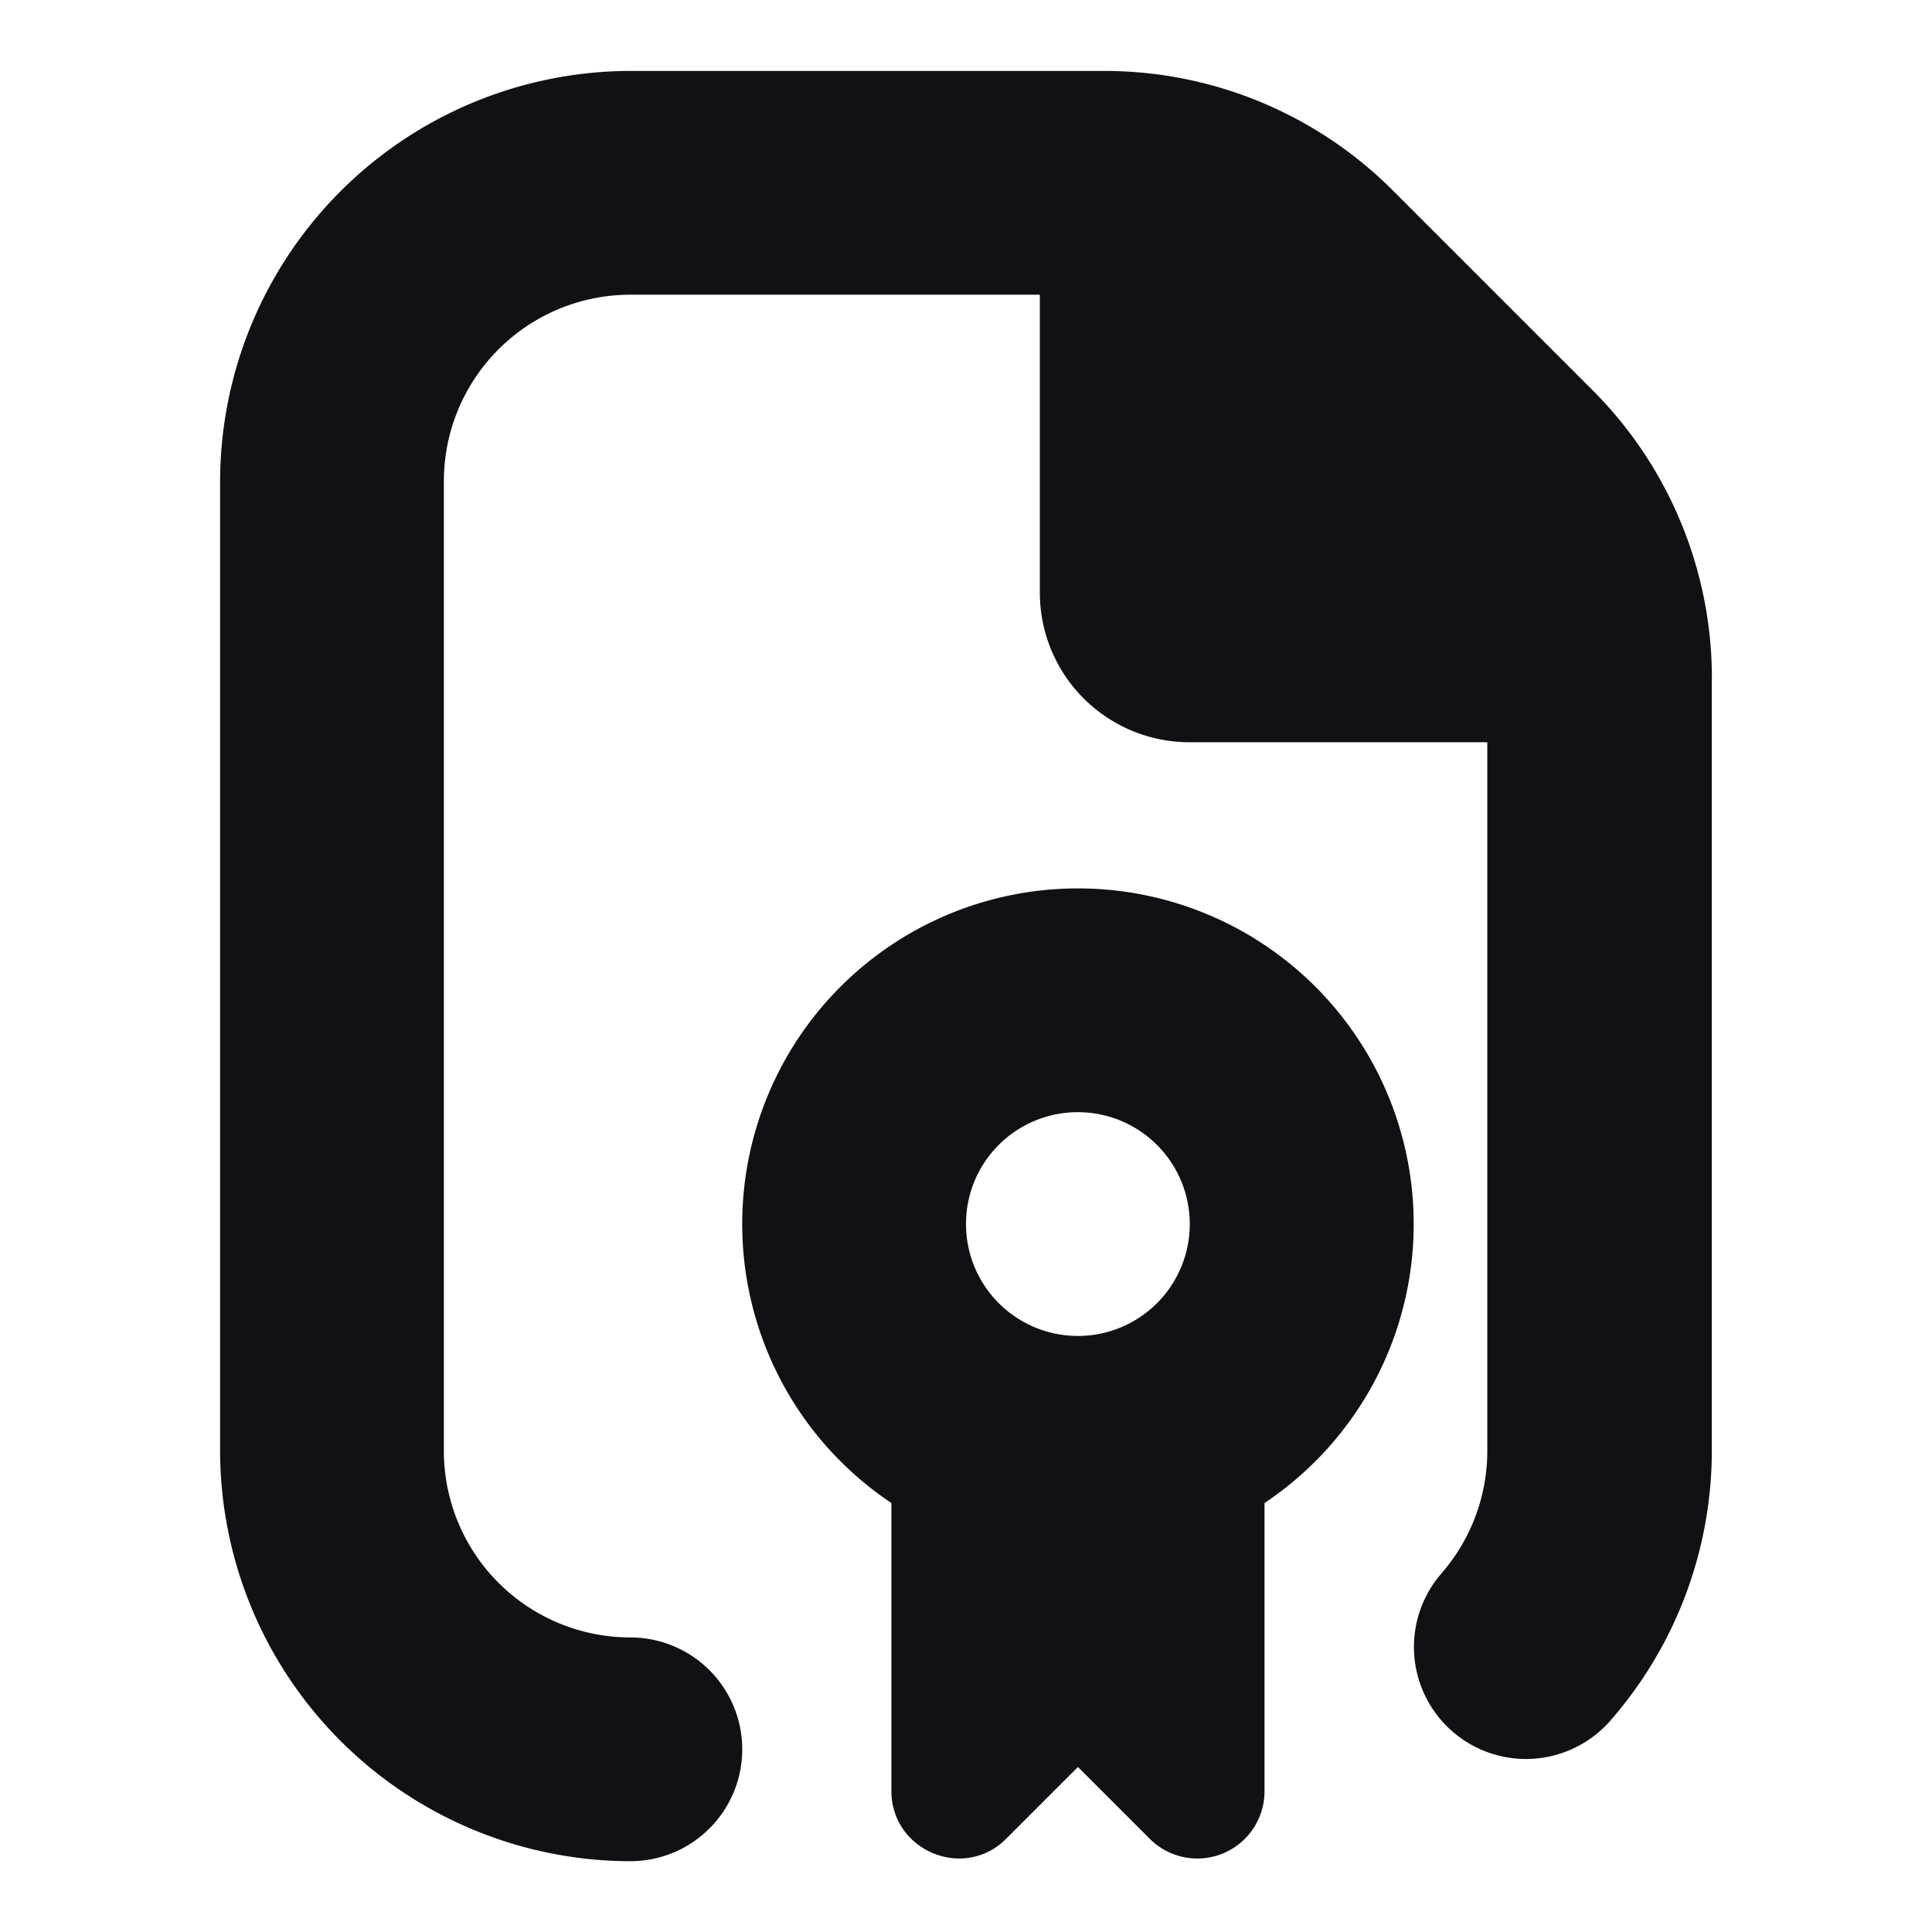
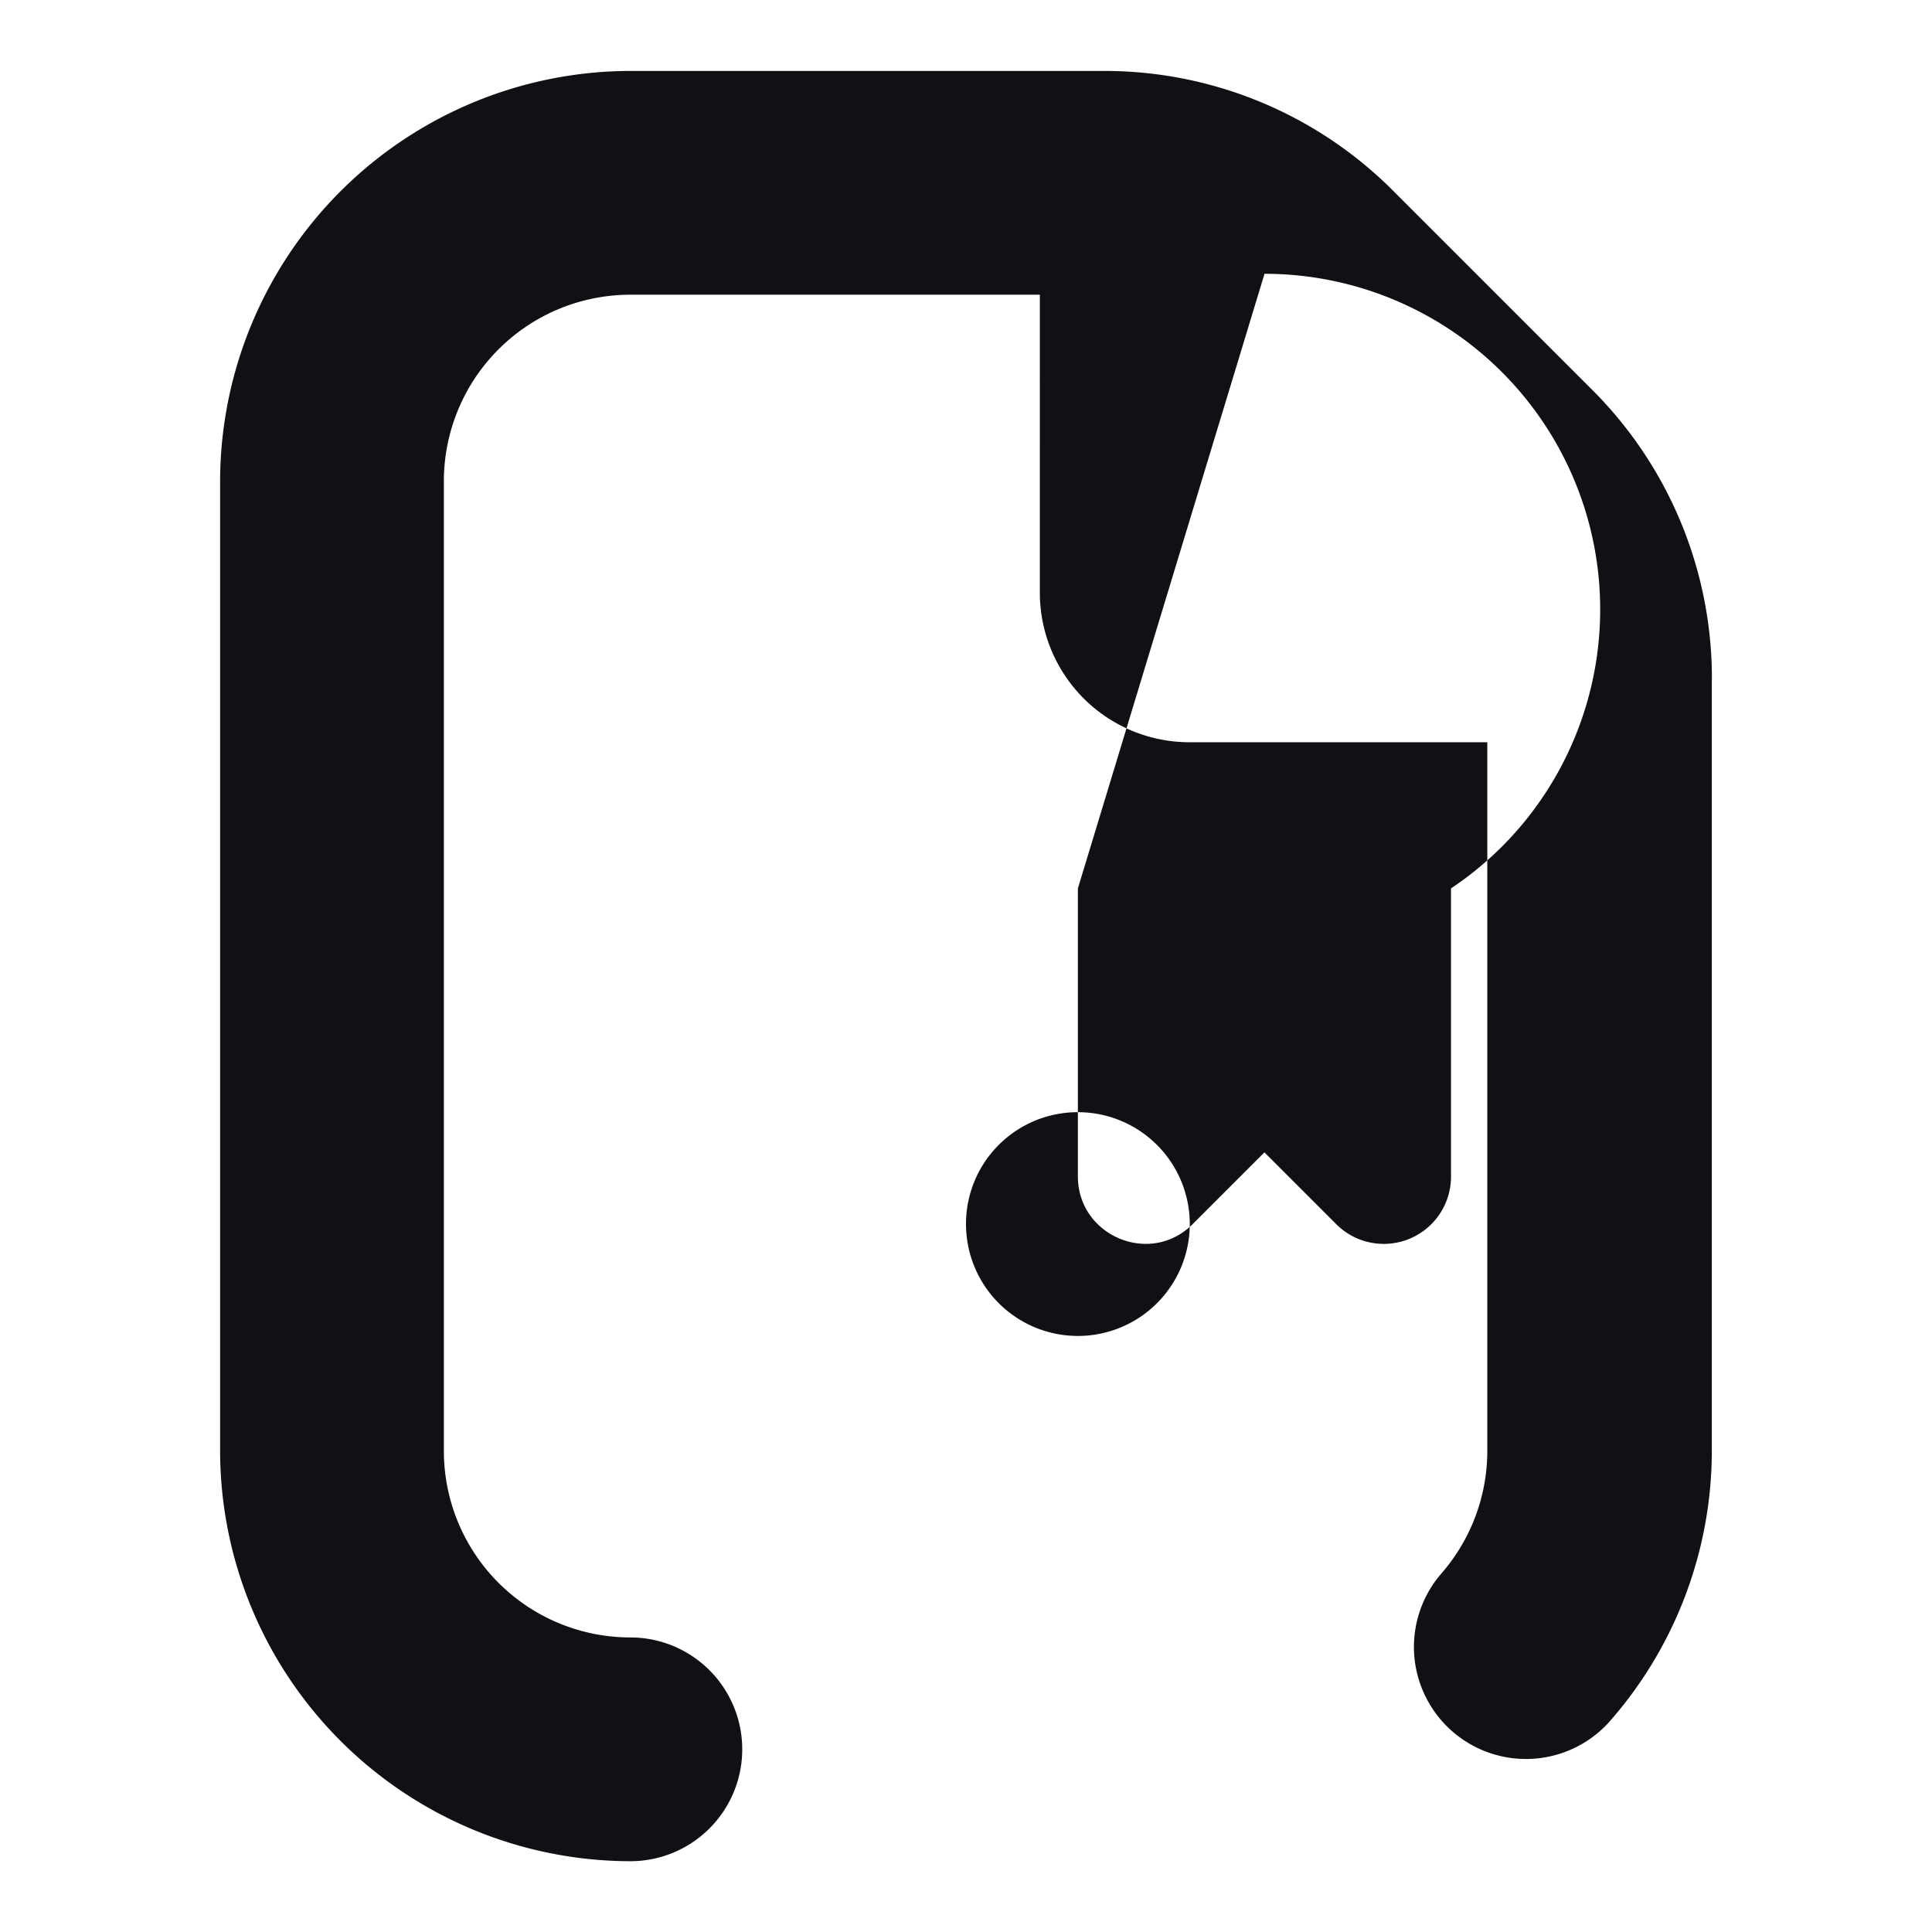
<svg xmlns="http://www.w3.org/2000/svg" id="Layer_1" data-name="Layer 1" viewBox="0 0 512 512">
  <defs>
    <style>.cls-1{fill:#121014;}</style>
  </defs>
-   <path class="cls-1" d="M285.65,235.44a88.93,88.93,0,0,0-49.42,162.88v76.3c0,15.81,19.18,23.92,30.44,12.65l19-19,19,19a17.81,17.81,0,0,0,30.44-12.65v-76.3a88.93,88.93,0,0,0-49.42-162.88Zm0,59.3A29.65,29.65,0,1,1,256,324.39,29.61,29.61,0,0,1,285.65,294.74Zm168-114.64V384.48a108.71,108.71,0,0,1-27.28,71.95,29.69,29.69,0,0,1-44.48-39.33,49.49,49.49,0,0,0,12.26-32.62V196.7H315.1a39.65,39.65,0,0,1-39.53-39.53V78.1H167.05a49.44,49.44,0,0,0-49.42,49.42v257a49.44,49.44,0,0,0,49.42,49.42,29.65,29.65,0,0,1,0,59.3A108.91,108.91,0,0,1,58.33,384.48v-257A108.91,108.91,0,0,1,167.05,18.8H292.37a108,108,0,0,1,76.89,31.82l52.58,52.58A108,108,0,0,1,453.67,180.1Z" />
+   <path class="cls-1" d="M285.65,235.44v76.3c0,15.81,19.18,23.92,30.44,12.65l19-19,19,19a17.81,17.81,0,0,0,30.44-12.65v-76.3a88.93,88.93,0,0,0-49.42-162.88Zm0,59.3A29.65,29.65,0,1,1,256,324.39,29.61,29.61,0,0,1,285.65,294.74Zm168-114.64V384.48a108.71,108.71,0,0,1-27.28,71.95,29.69,29.69,0,0,1-44.48-39.33,49.49,49.49,0,0,0,12.26-32.62V196.7H315.1a39.65,39.65,0,0,1-39.53-39.53V78.1H167.05a49.44,49.44,0,0,0-49.42,49.42v257a49.44,49.44,0,0,0,49.42,49.42,29.65,29.65,0,0,1,0,59.3A108.91,108.91,0,0,1,58.33,384.48v-257A108.91,108.91,0,0,1,167.05,18.8H292.37a108,108,0,0,1,76.89,31.82l52.58,52.58A108,108,0,0,1,453.67,180.1Z" />
</svg>